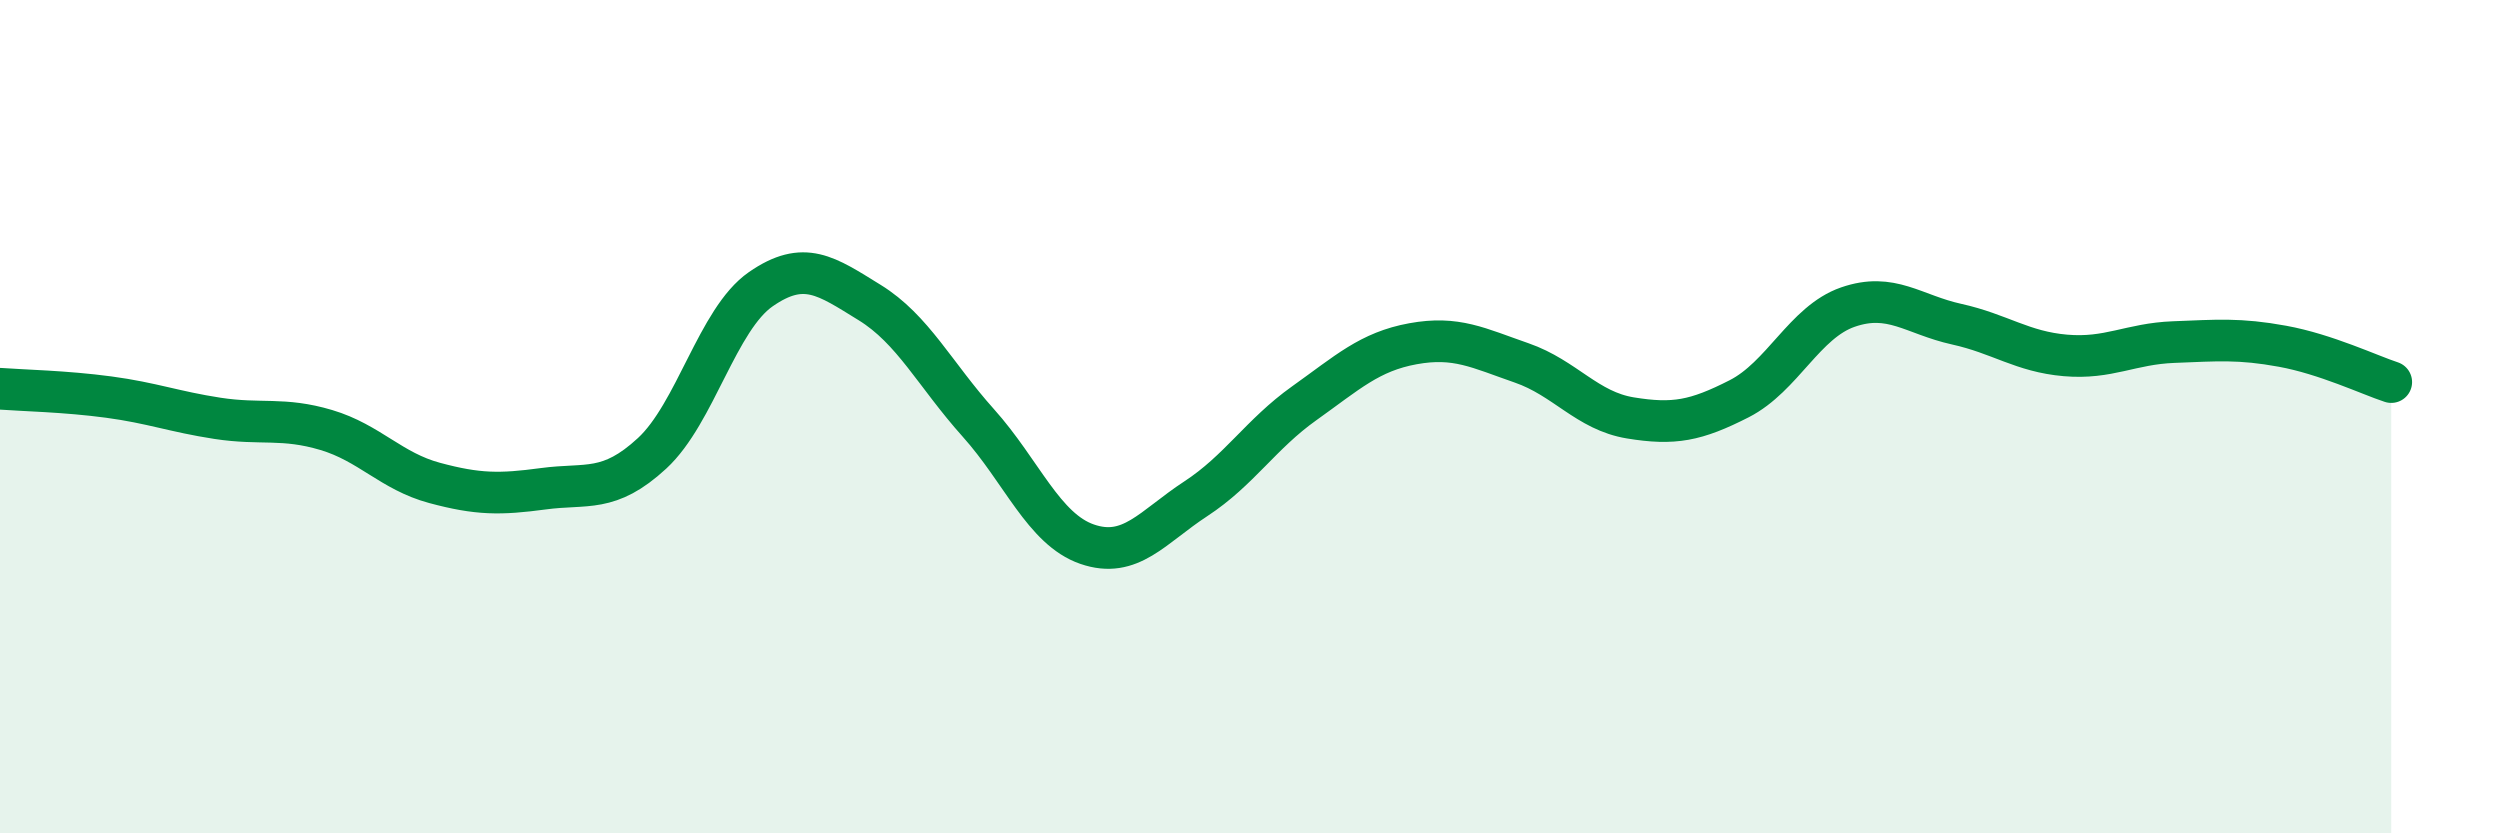
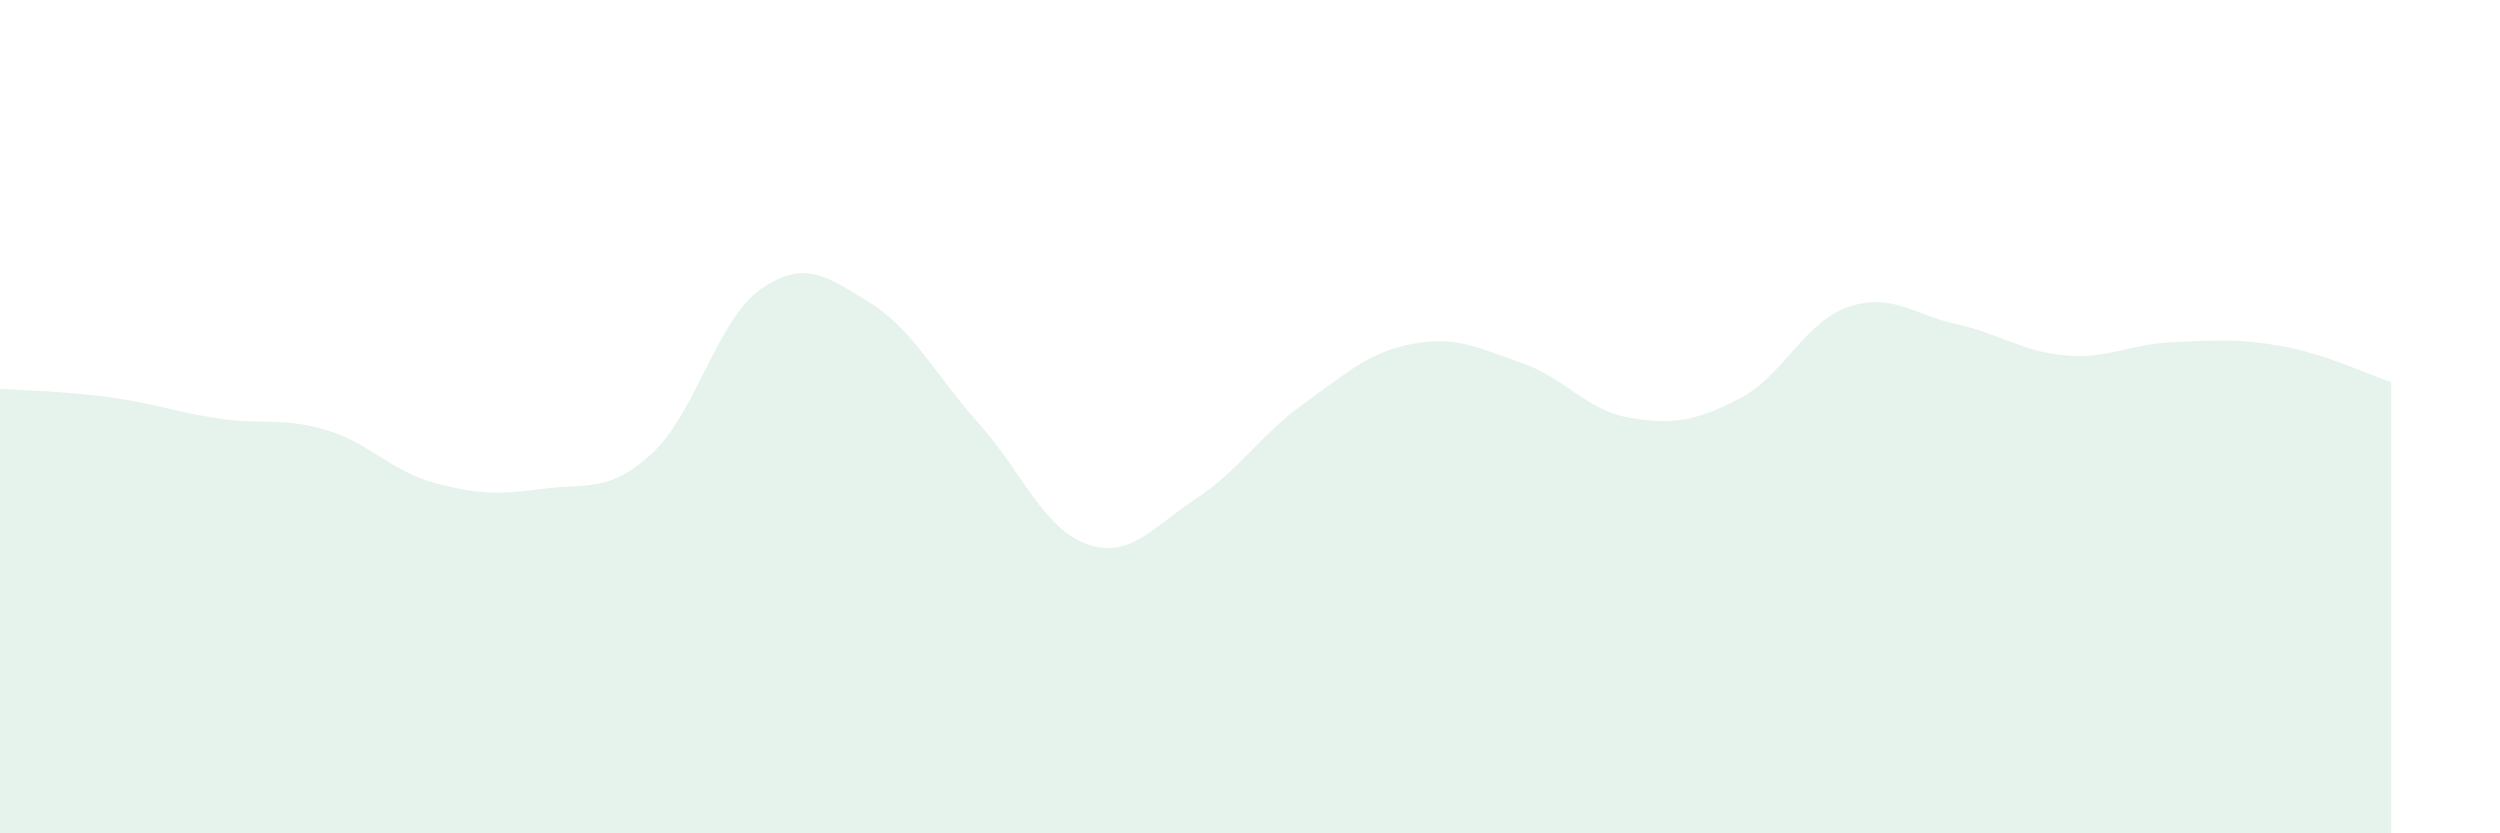
<svg xmlns="http://www.w3.org/2000/svg" width="60" height="20" viewBox="0 0 60 20">
  <path d="M 0,9.33 C 0.52,9.37 1.57,9.39 2.61,9.53 C 3.65,9.67 4.18,9.88 5.22,10.04 C 6.26,10.2 6.79,10.01 7.83,10.32 C 8.87,10.63 9.39,11.31 10.43,11.59 C 11.47,11.87 12,11.87 13.04,11.73 C 14.08,11.59 14.61,11.84 15.65,10.88 C 16.69,9.92 17.22,7.66 18.26,6.94 C 19.3,6.22 19.83,6.62 20.87,7.26 C 21.91,7.9 22.44,8.99 23.48,10.15 C 24.52,11.31 25.05,12.7 26.09,13.06 C 27.13,13.42 27.66,12.65 28.7,11.97 C 29.74,11.29 30.26,10.42 31.3,9.68 C 32.34,8.94 32.87,8.44 33.91,8.25 C 34.95,8.06 35.48,8.35 36.52,8.71 C 37.56,9.07 38.09,9.86 39.13,10.03 C 40.17,10.2 40.7,10.1 41.74,9.57 C 42.78,9.04 43.31,7.73 44.35,7.37 C 45.39,7.01 45.92,7.55 46.96,7.78 C 48,8.01 48.53,8.44 49.57,8.53 C 50.61,8.62 51.13,8.25 52.17,8.21 C 53.21,8.17 53.74,8.12 54.78,8.31 C 55.82,8.5 56.87,9 57.39,9.17L57.39 20L0 20Z" fill="#008740" opacity="0.1" stroke-linecap="round" stroke-linejoin="round" />
-   <path d="M 0,9.33 C 0.52,9.37 1.57,9.39 2.61,9.53 C 3.65,9.67 4.18,9.88 5.22,10.04 C 6.26,10.2 6.79,10.01 7.83,10.32 C 8.87,10.63 9.39,11.31 10.43,11.59 C 11.47,11.87 12,11.87 13.04,11.73 C 14.08,11.59 14.61,11.84 15.65,10.88 C 16.69,9.92 17.22,7.66 18.26,6.94 C 19.3,6.22 19.83,6.62 20.87,7.26 C 21.91,7.9 22.44,8.99 23.48,10.15 C 24.52,11.31 25.05,12.7 26.09,13.06 C 27.13,13.42 27.66,12.65 28.7,11.97 C 29.74,11.29 30.26,10.42 31.3,9.68 C 32.34,8.94 32.87,8.44 33.91,8.25 C 34.95,8.06 35.48,8.35 36.52,8.71 C 37.56,9.07 38.09,9.86 39.13,10.03 C 40.17,10.2 40.7,10.1 41.74,9.57 C 42.78,9.04 43.31,7.73 44.35,7.37 C 45.39,7.01 45.92,7.55 46.96,7.78 C 48,8.01 48.53,8.44 49.57,8.53 C 50.61,8.62 51.13,8.25 52.17,8.21 C 53.21,8.17 53.74,8.12 54.78,8.31 C 55.82,8.5 56.87,9 57.39,9.17" stroke="#008740" stroke-width="1" fill="none" stroke-linecap="round" stroke-linejoin="round" />
</svg>